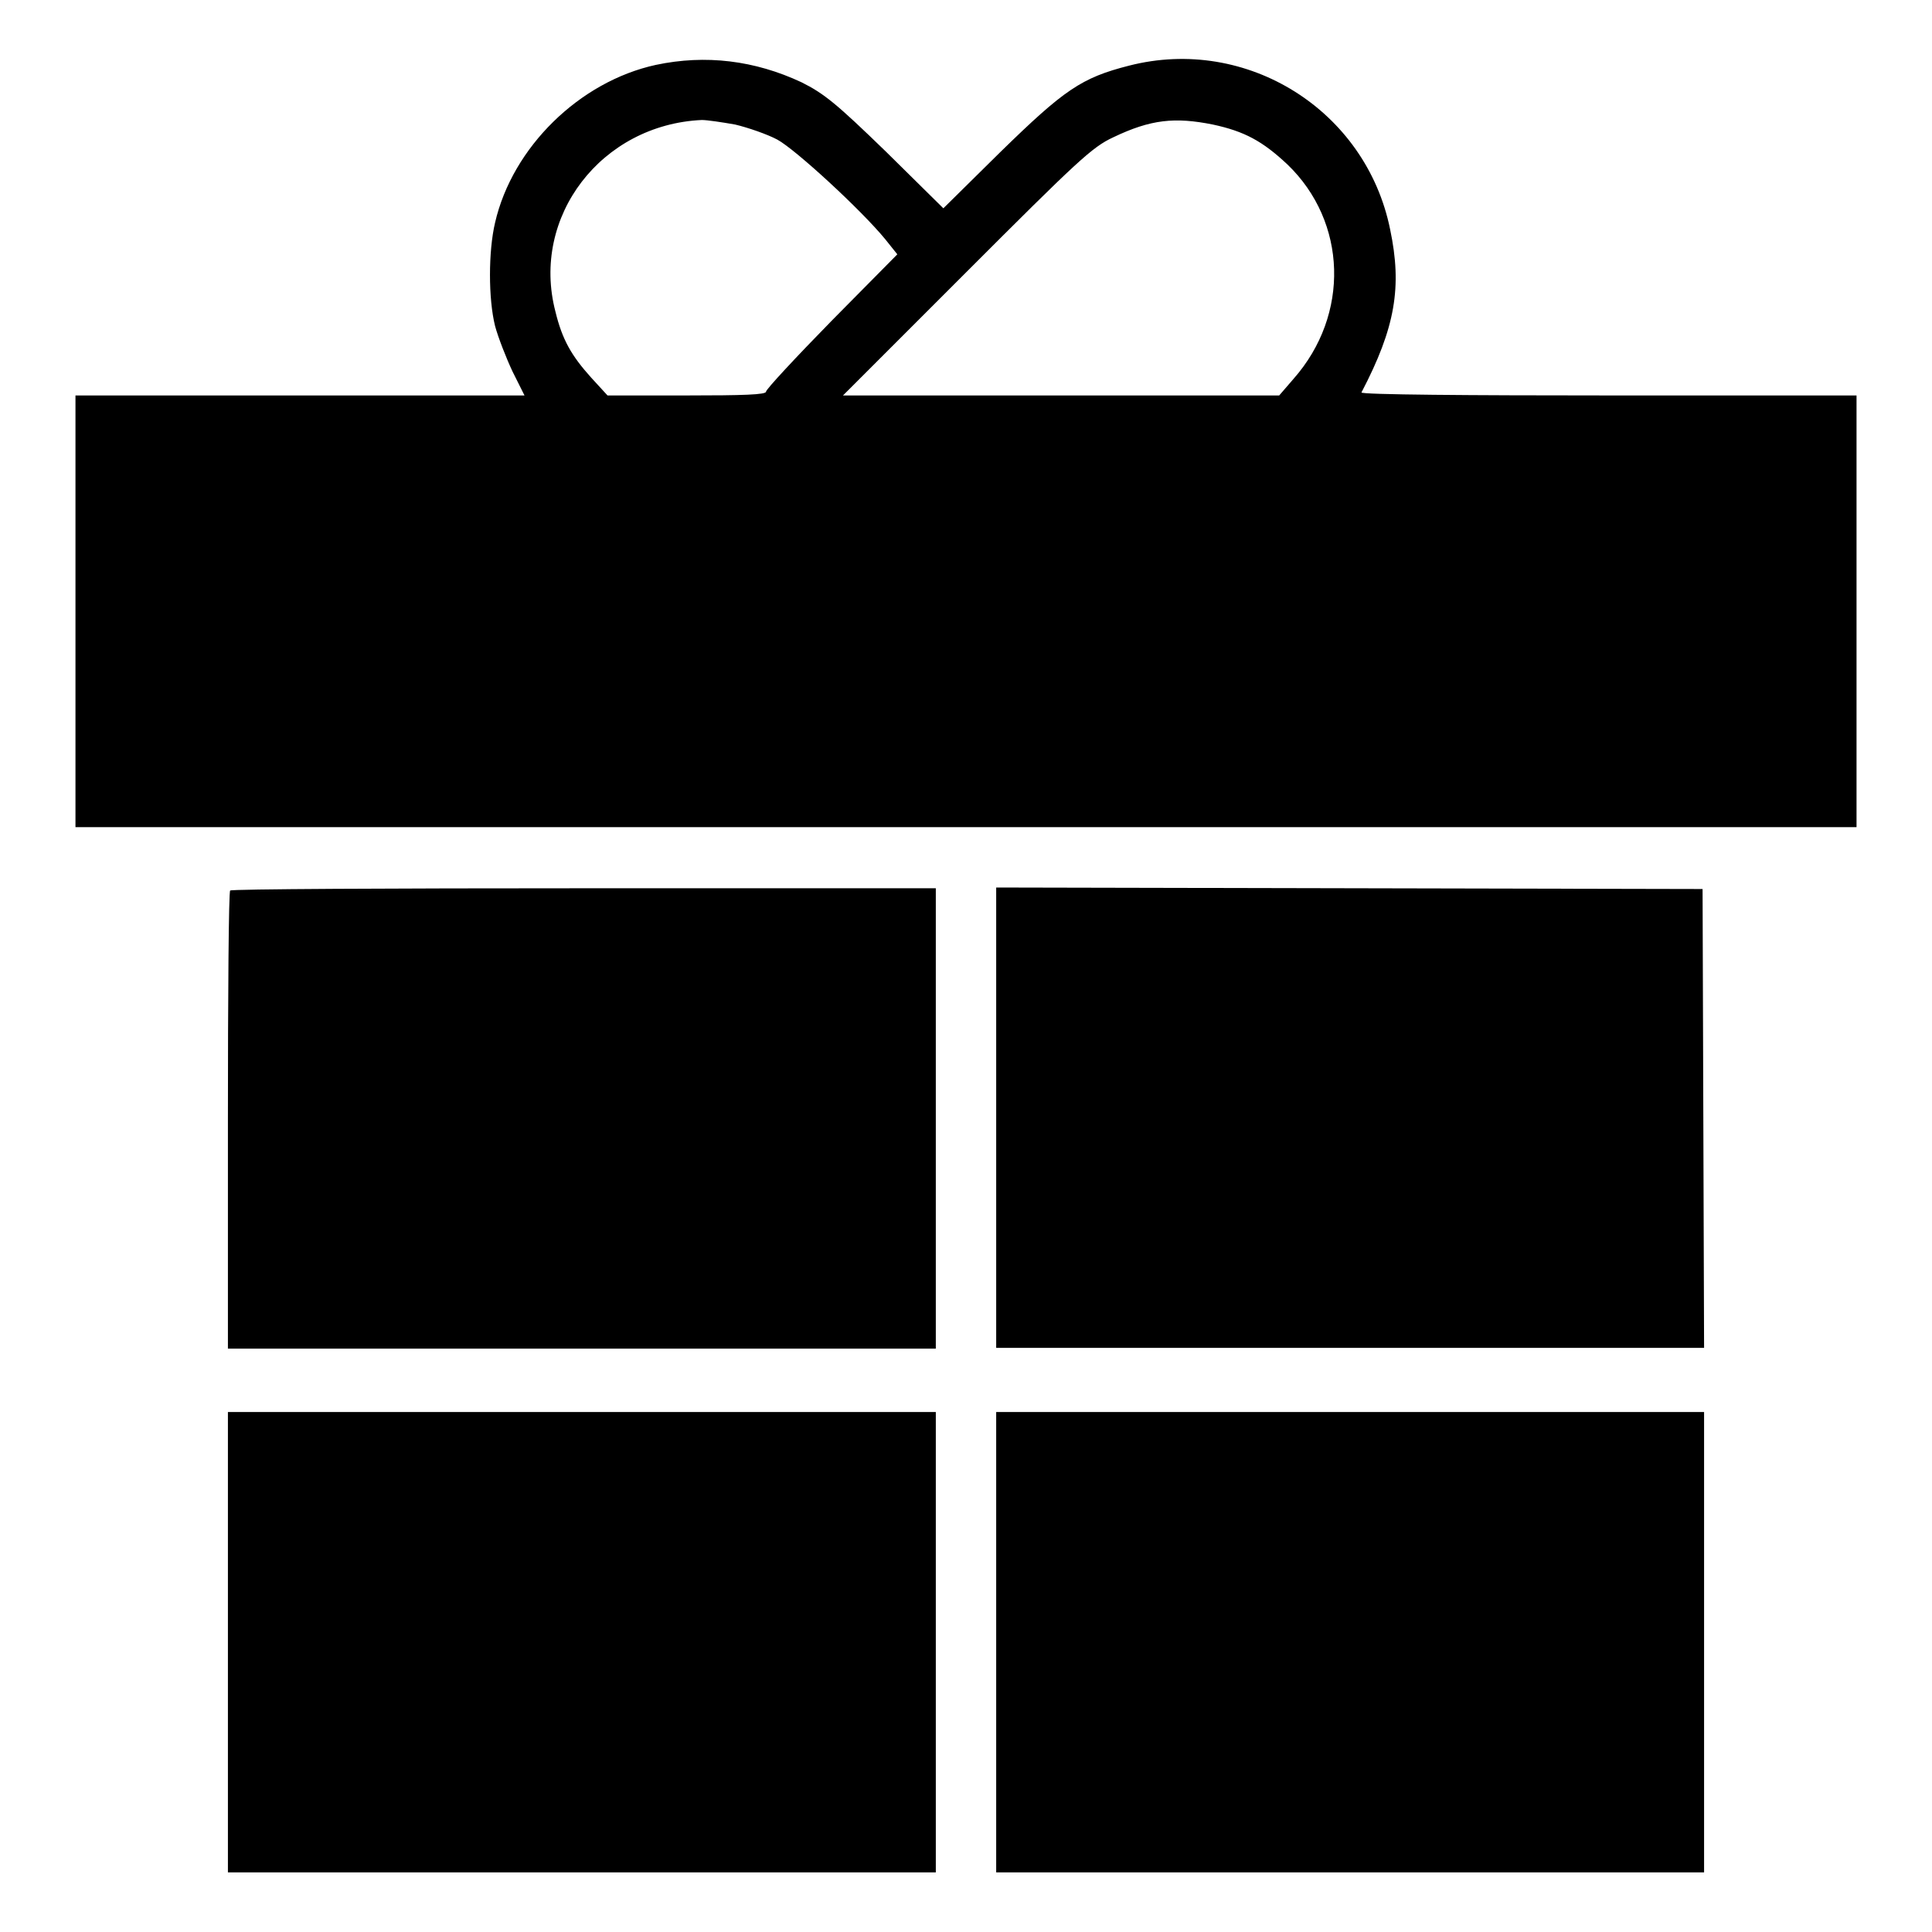
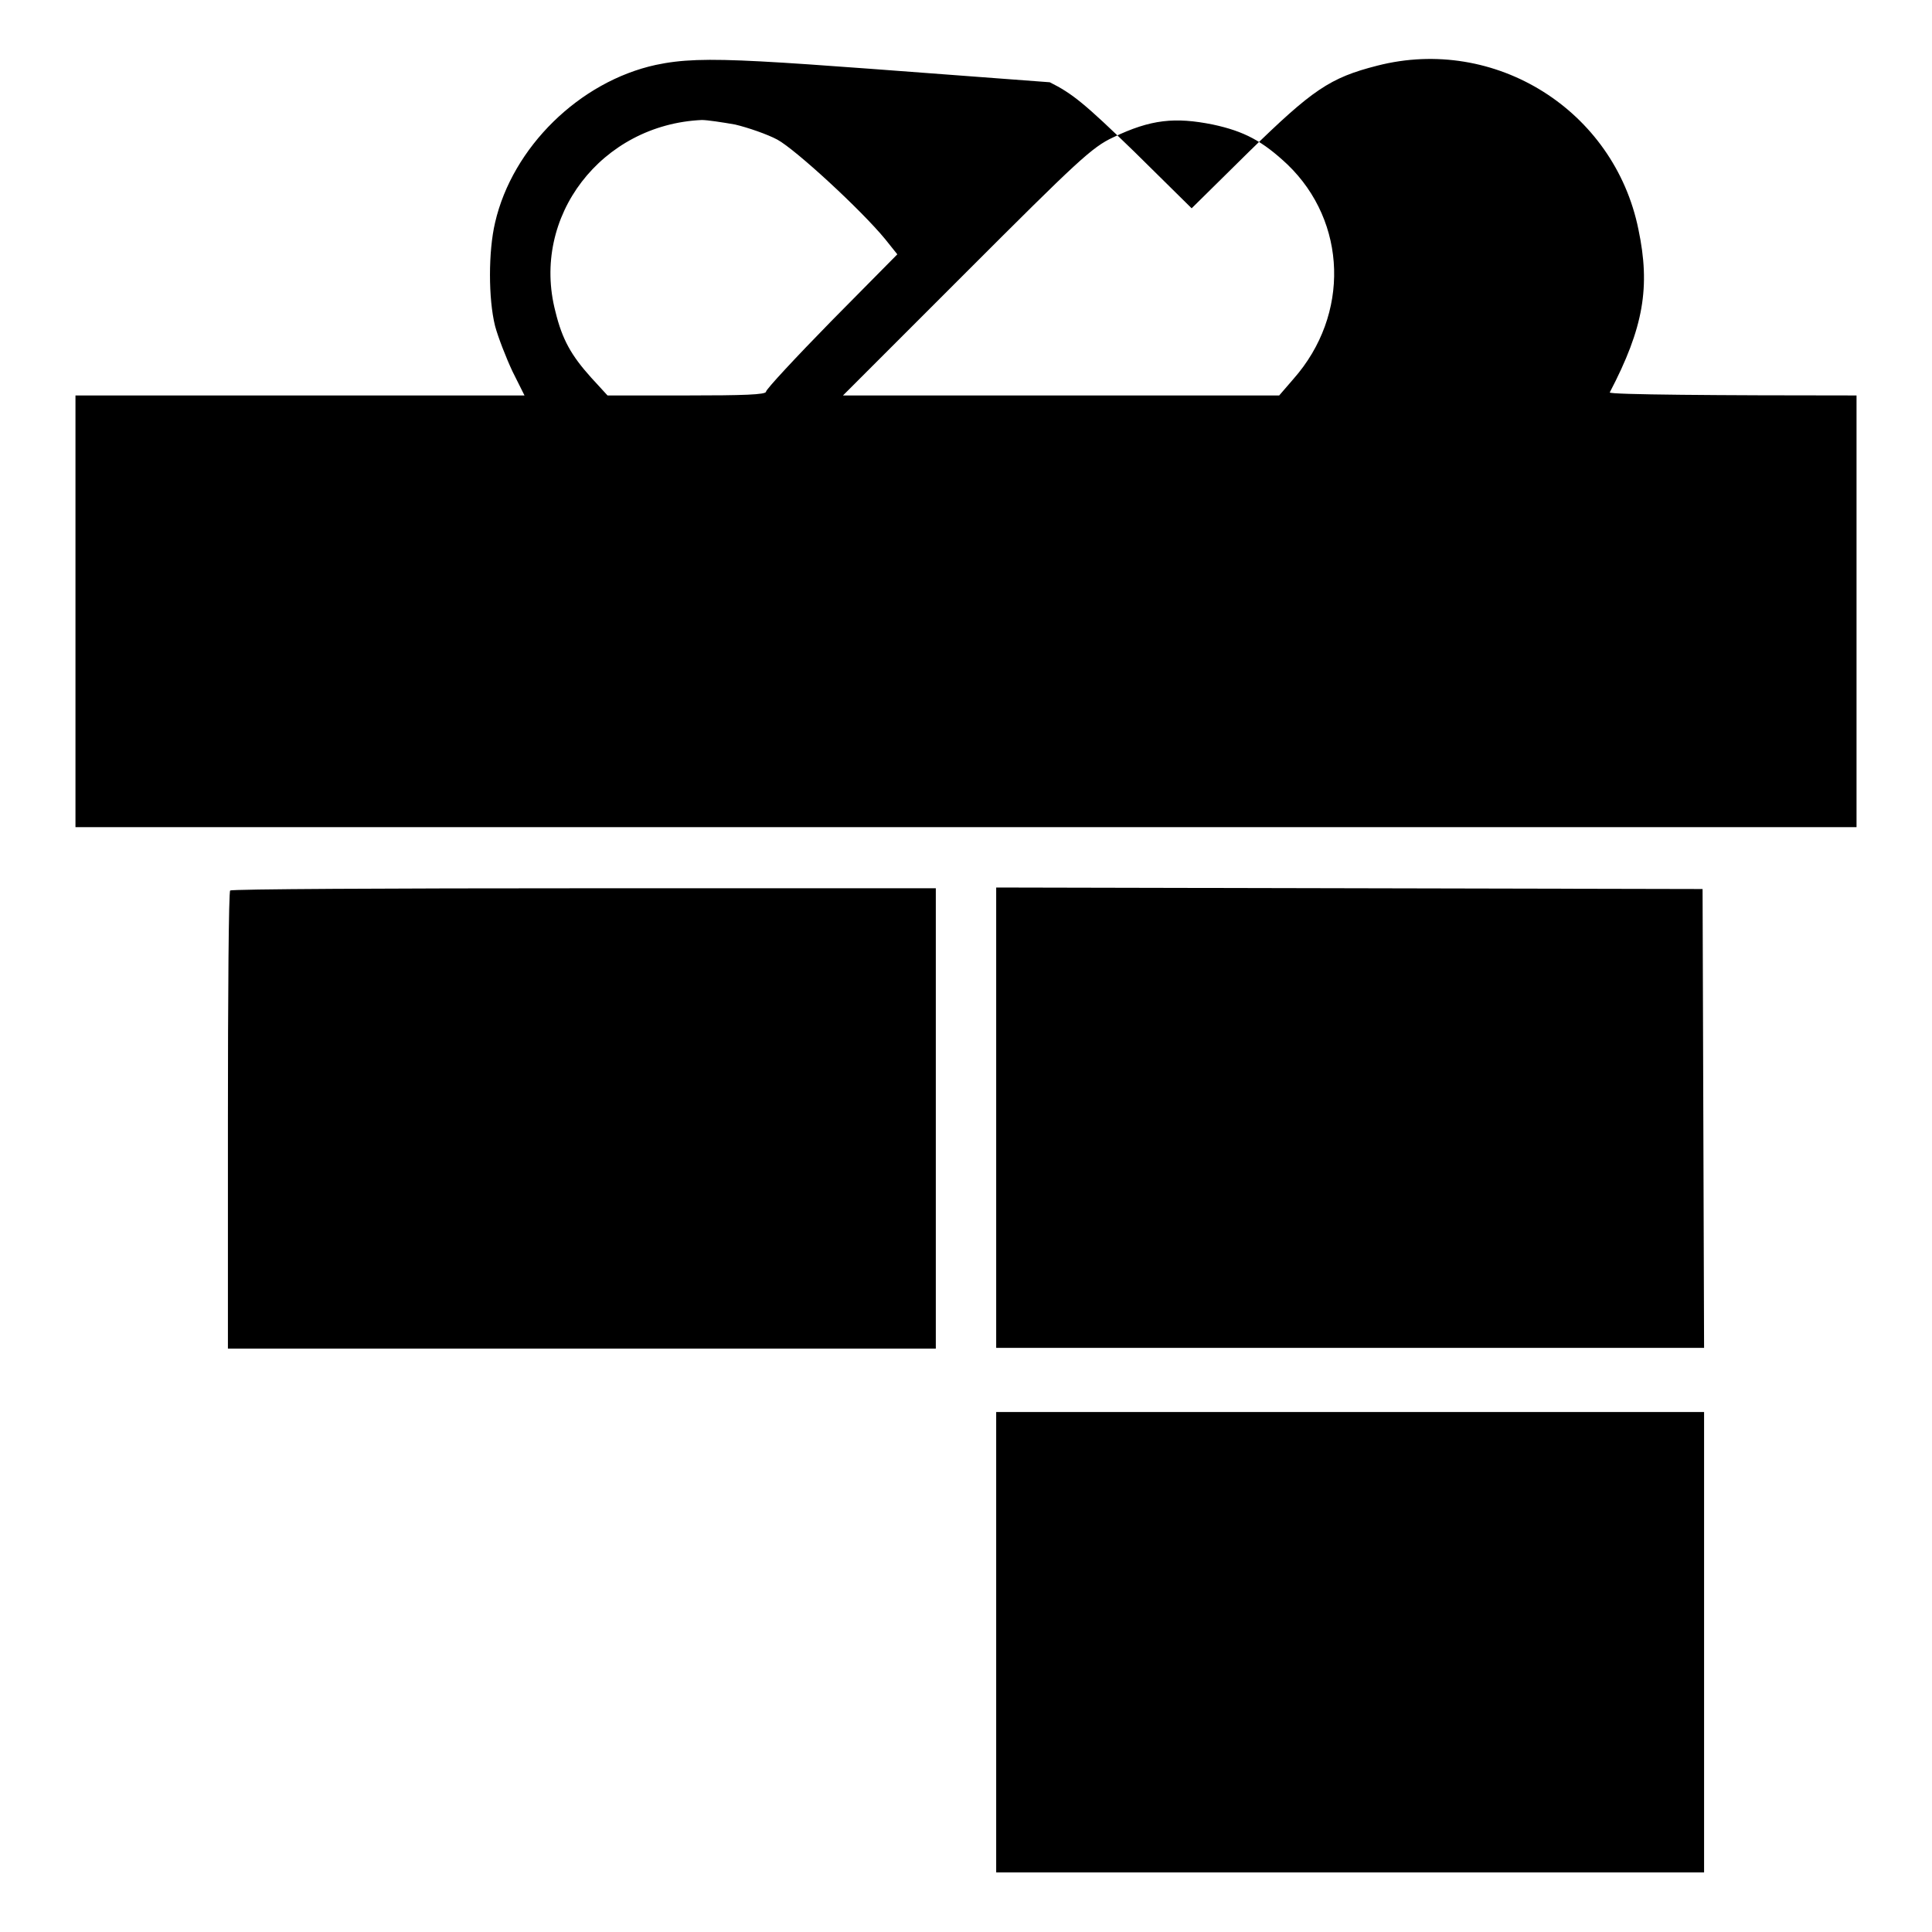
<svg xmlns="http://www.w3.org/2000/svg" version="1.1" x="0px" y="0px" viewBox="0 0 256 256" enable-background="new 0 0 256 256" xml:space="preserve">
  <g>
    <g>
      <g>
-         <path fill="#000000" d="M86.9,8.6c-10.1,2.2-19,10.9-21.3,20.9c-0.9,3.8-0.9,10.1,0,13.7c0.4,1.5,1.5,4.3,2.3,6l1.6,3.2H39.8H10v28.6v28.6h118h118V81.1V52.4h-32.9c-18.1,0-32.8-0.1-32.7-0.4c4.5-8.6,5.4-14,3.8-21.6c-3.2-15.8-19-25.7-34.6-21.7c-6.3,1.6-8.6,3.2-17,11.4l-7.6,7.5l-7.6-7.5c-6.6-6.4-8.2-7.7-11.2-9.2C100,8,93.5,7.2,86.9,8.6z M97.4,16.5c1.7,0.4,4.3,1.3,5.6,2c2.4,1.3,11.1,9.3,14.3,13.2l1.6,2l-8.7,8.8c-4.8,4.9-8.7,9.1-8.7,9.4c0,0.4-3,0.5-10.5,0.5H80.5L78.3,50c-2.6-2.9-3.8-5-4.7-8.7C70.3,28.7,79.7,16.5,93,15.9C93.7,15.9,95.7,16.2,97.4,16.5z M160.7,16.5c4.2,0.9,6.6,2.2,9.9,5.3c7.9,7.6,8.3,19.9,0.8,28.4l-1.9,2.2h-28.9h-28.9L128,36.1c14.8-14.8,16.7-16.6,19.5-17.9C152.5,15.8,155.7,15.5,160.7,16.5z" />
+         <path fill="#000000" d="M86.9,8.6c-10.1,2.2-19,10.9-21.3,20.9c-0.9,3.8-0.9,10.1,0,13.7c0.4,1.5,1.5,4.3,2.3,6l1.6,3.2H39.8H10v28.6v28.6h118h118V81.1V52.4c-18.1,0-32.8-0.1-32.7-0.4c4.5-8.6,5.4-14,3.8-21.6c-3.2-15.8-19-25.7-34.6-21.7c-6.3,1.6-8.6,3.2-17,11.4l-7.6,7.5l-7.6-7.5c-6.6-6.4-8.2-7.7-11.2-9.2C100,8,93.5,7.2,86.9,8.6z M97.4,16.5c1.7,0.4,4.3,1.3,5.6,2c2.4,1.3,11.1,9.3,14.3,13.2l1.6,2l-8.7,8.8c-4.8,4.9-8.7,9.1-8.7,9.4c0,0.4-3,0.5-10.5,0.5H80.5L78.3,50c-2.6-2.9-3.8-5-4.7-8.7C70.3,28.7,79.7,16.5,93,15.9C93.7,15.9,95.7,16.2,97.4,16.5z M160.7,16.5c4.2,0.9,6.6,2.2,9.9,5.3c7.9,7.6,8.3,19.9,0.8,28.4l-1.9,2.2h-28.9h-28.9L128,36.1c14.8-14.8,16.7-16.6,19.5-17.9C152.5,15.8,155.7,15.5,160.7,16.5z" />
        <path fill="#000000" d="M30.5,118c-0.2,0.1-0.3,13.9-0.3,30.5v30.2h46.9H124v-30.5v-30.5H77.4C51.8,117.7,30.6,117.8,30.5,118z" />
        <path fill="#000000" d="M132,148.1v30.5h46.9h46.9l-0.1-30.4l-0.1-30.4l-46.8-0.1l-46.8-0.1V148.1z" />
-         <path fill="#000000" d="M30.2,217.6v30.5h46.9H124v-30.5v-30.5H77.1H30.2V217.6z" />
        <path fill="#000000" d="M132,217.6v30.5h46.9h46.9v-30.5v-30.5h-46.9H132V217.6z" />
      </g>
    </g>
  </g>
</svg>